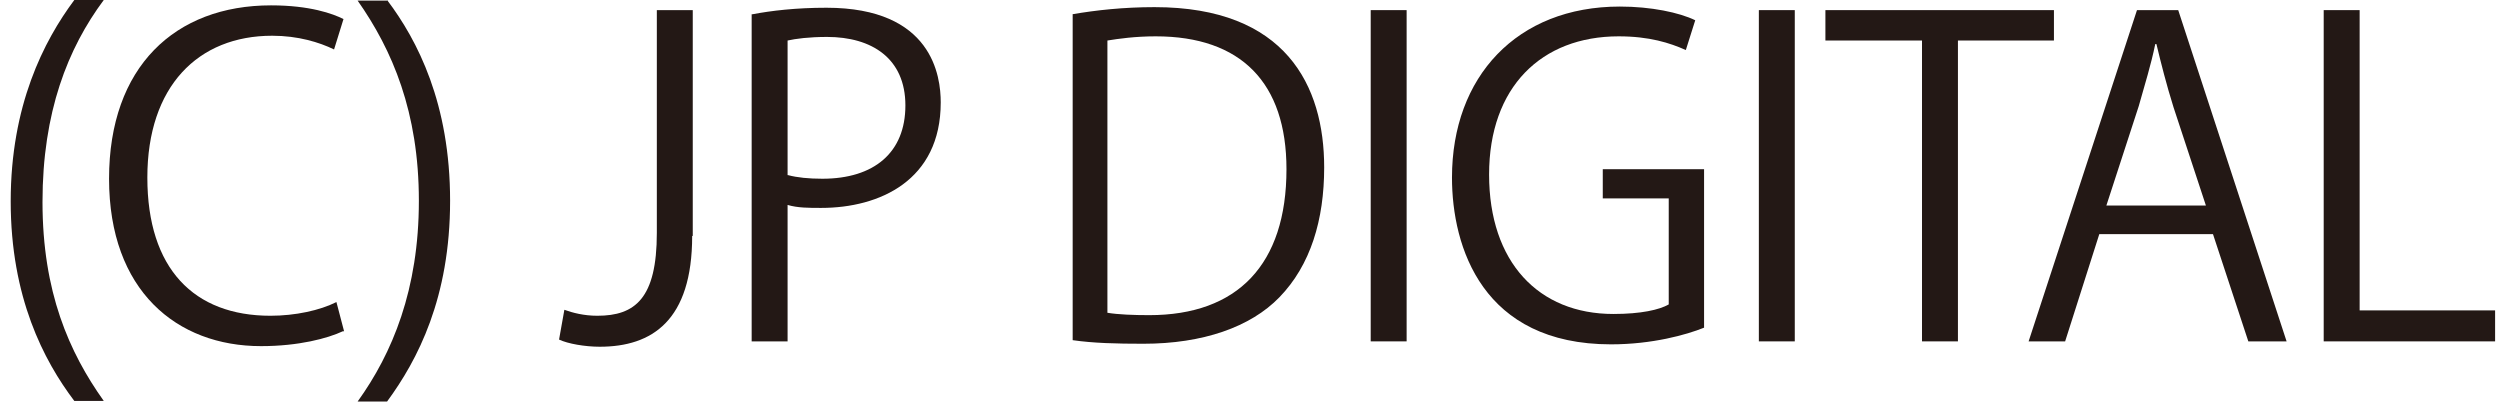
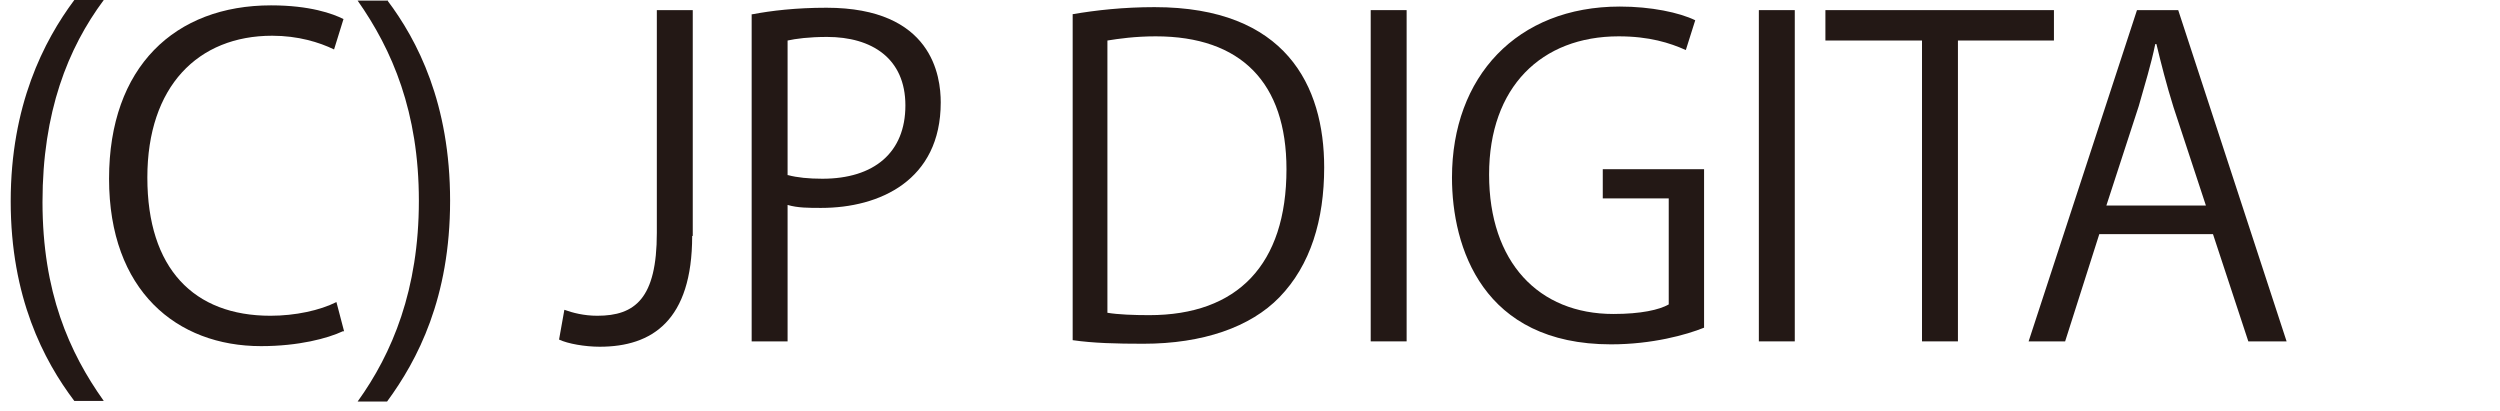
<svg xmlns="http://www.w3.org/2000/svg" width="146" height="24" viewBox="0 0 146 24" fill="none">
  <path d="M4.34 23.415C2.551 21.049 0.625 17.361 0.625 11.76C0.625 6.158 2.551 2.401 4.34 0H6.06C3.962 2.818 2.482 6.541 2.482 11.795C2.482 17.048 4.03 20.562 6.06 23.415H4.34Z" fill="#231815" />
  <path d="M20.025 19.344C19.131 19.762 17.445 20.214 15.244 20.214C10.325 20.214 6.369 16.979 6.369 10.438C6.369 3.897 10.222 0.313 15.829 0.313C18.099 0.313 19.441 0.8 20.06 1.113L19.509 2.888C18.649 2.47 17.411 2.087 15.898 2.087C11.563 2.087 8.605 5.045 8.605 10.368C8.605 15.691 11.323 18.44 15.794 18.44C17.239 18.44 18.684 18.127 19.647 17.64L20.094 19.344H20.025Z" fill="#231815" />
  <path d="M22.605 0C24.394 2.366 26.286 6.054 26.286 11.725C26.286 17.396 24.394 21.015 22.605 23.45H20.885C22.915 20.632 24.462 16.909 24.462 11.725C24.462 6.541 22.915 2.923 20.885 0.035H22.605V0Z" fill="#231815" />
  <path d="M40.423 13.778C40.423 18.718 38.084 20.249 35.023 20.249C34.163 20.249 33.165 20.075 32.649 19.831L32.959 18.092C33.44 18.266 34.094 18.44 34.885 18.44C37.087 18.44 38.359 17.431 38.359 13.604V0.591H40.457V13.778H40.423Z" fill="#231815" />
  <path d="M43.931 0.835C45.032 0.626 46.477 0.452 48.266 0.452C54.457 0.452 54.939 4.453 54.939 5.984C54.939 10.542 51.361 12.142 47.956 12.142C47.234 12.142 46.58 12.142 45.995 11.968V19.936H43.897V0.835H43.931ZM46.03 10.229C46.546 10.368 47.234 10.438 48.025 10.438C51.052 10.438 52.875 8.907 52.875 6.158C52.875 3.409 50.914 2.157 48.3 2.157C47.234 2.157 46.477 2.261 45.995 2.366V10.229H46.03Z" fill="#231815" />
  <path d="M62.609 0.835C64.02 0.591 65.636 0.417 67.425 0.417C75.096 0.417 77.332 5.01 77.332 9.777C77.332 12.838 76.54 15.483 74.717 17.361C73.032 19.101 70.246 20.075 66.772 20.075C65.189 20.075 63.848 20.04 62.644 19.866V0.835H62.609ZM64.673 18.266C65.293 18.37 66.221 18.405 67.115 18.405C72.275 18.405 75.13 15.448 75.13 9.881C75.13 4.836 72.482 2.122 67.494 2.122C66.29 2.122 65.327 2.261 64.673 2.366V18.231V18.266Z" fill="#231815" />
  <path d="M80.049 0.591H82.147V19.936H80.049V0.591Z" fill="#231815" />
  <path d="M99.518 19.136C98.486 19.553 96.491 20.11 94.083 20.11C86.585 20.11 84.796 14.439 84.796 10.368C84.796 4.488 88.58 0.383 94.599 0.383C96.422 0.383 98.073 0.731 99.002 1.183L98.452 2.923C97.523 2.505 96.319 2.122 94.53 2.122C90.024 2.122 86.963 5.08 86.963 10.194C86.963 15.309 89.852 18.336 94.221 18.336C95.838 18.336 96.904 18.092 97.454 17.779V11.586H93.602V9.881H99.518V19.066V19.136Z" fill="#231815" />
  <path d="M102.717 0.591H104.815V19.936H102.717V0.591Z" fill="#231815" />
  <path d="M119.985 2.366H114.343V19.936H112.245V2.366H106.604V0.591H119.95V2.366H119.985Z" fill="#231815" />
  <path d="M133.503 19.936H131.302L129.238 13.673H122.599L120.604 19.936H118.471L124.8 0.591H127.208L133.537 19.936H133.503ZM128.825 12.003L126.933 6.262C126.52 4.94 126.211 3.723 125.935 2.574H125.867C125.626 3.757 125.248 4.975 124.904 6.193L123.012 12.003H128.825Z" fill="#231815" />
-   <path d="M145.714 19.936H135.704V0.591H137.803V18.127H145.714V19.936Z" fill="#231815" />
</svg>